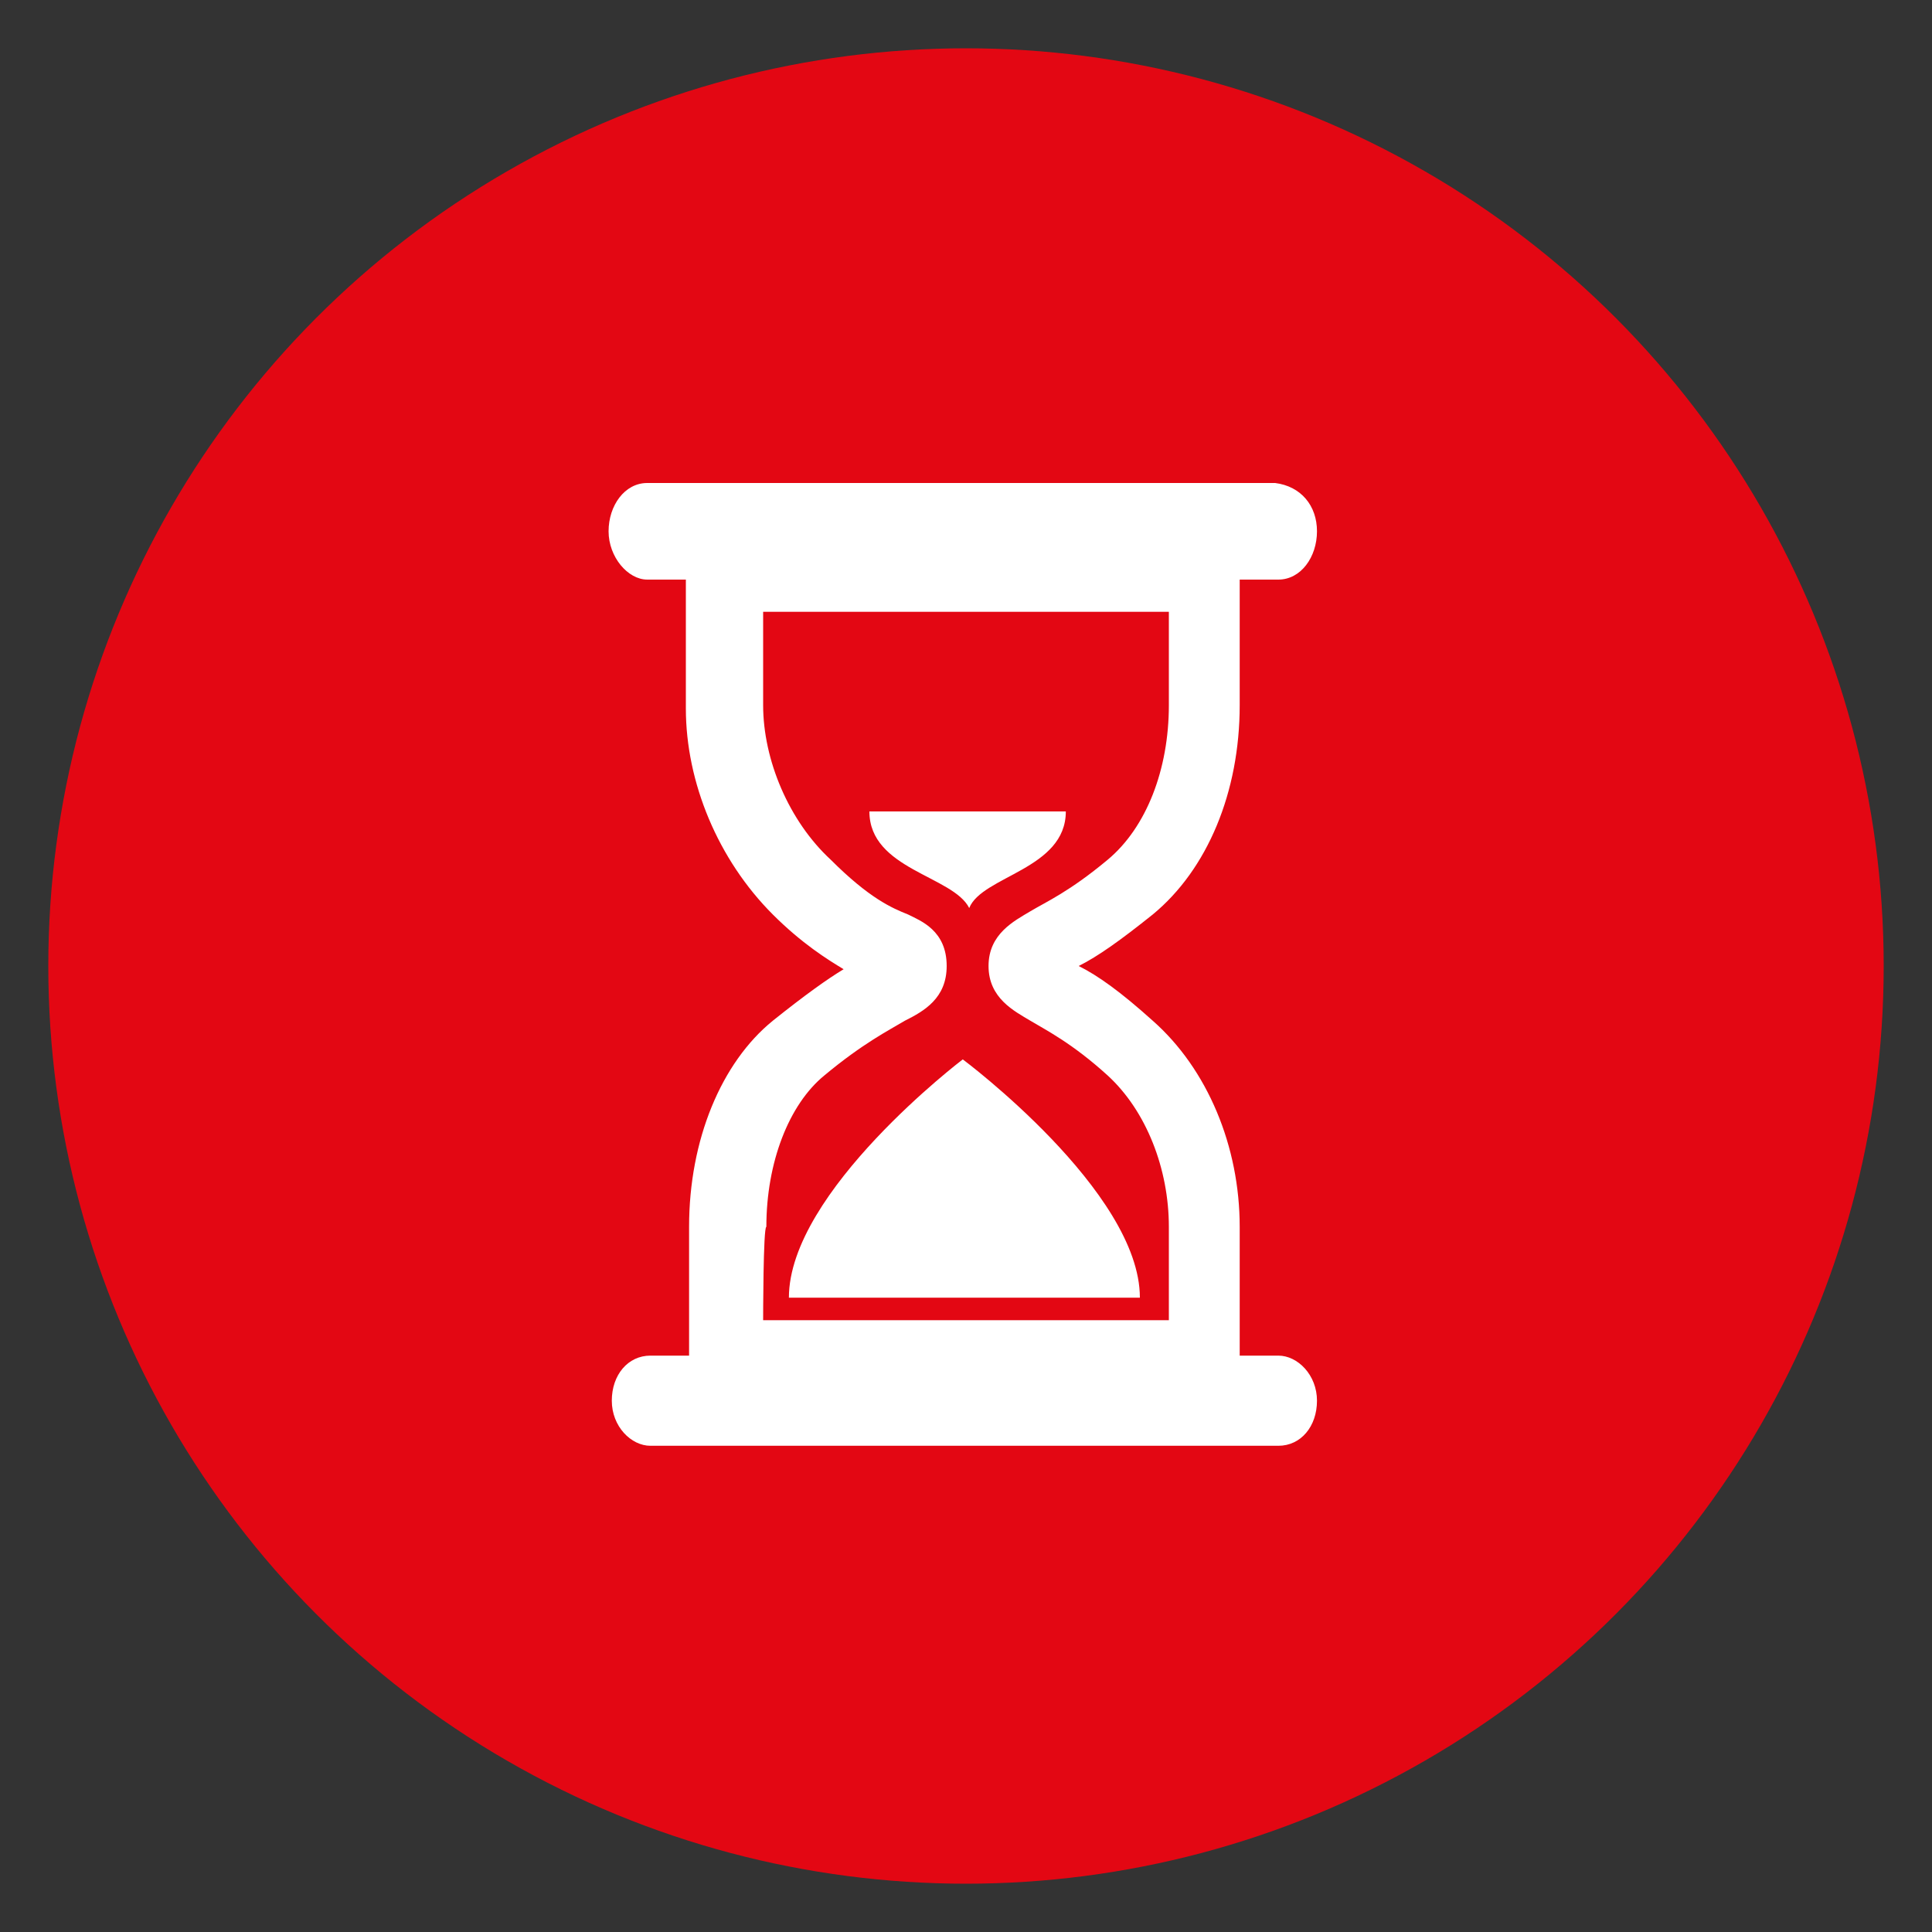
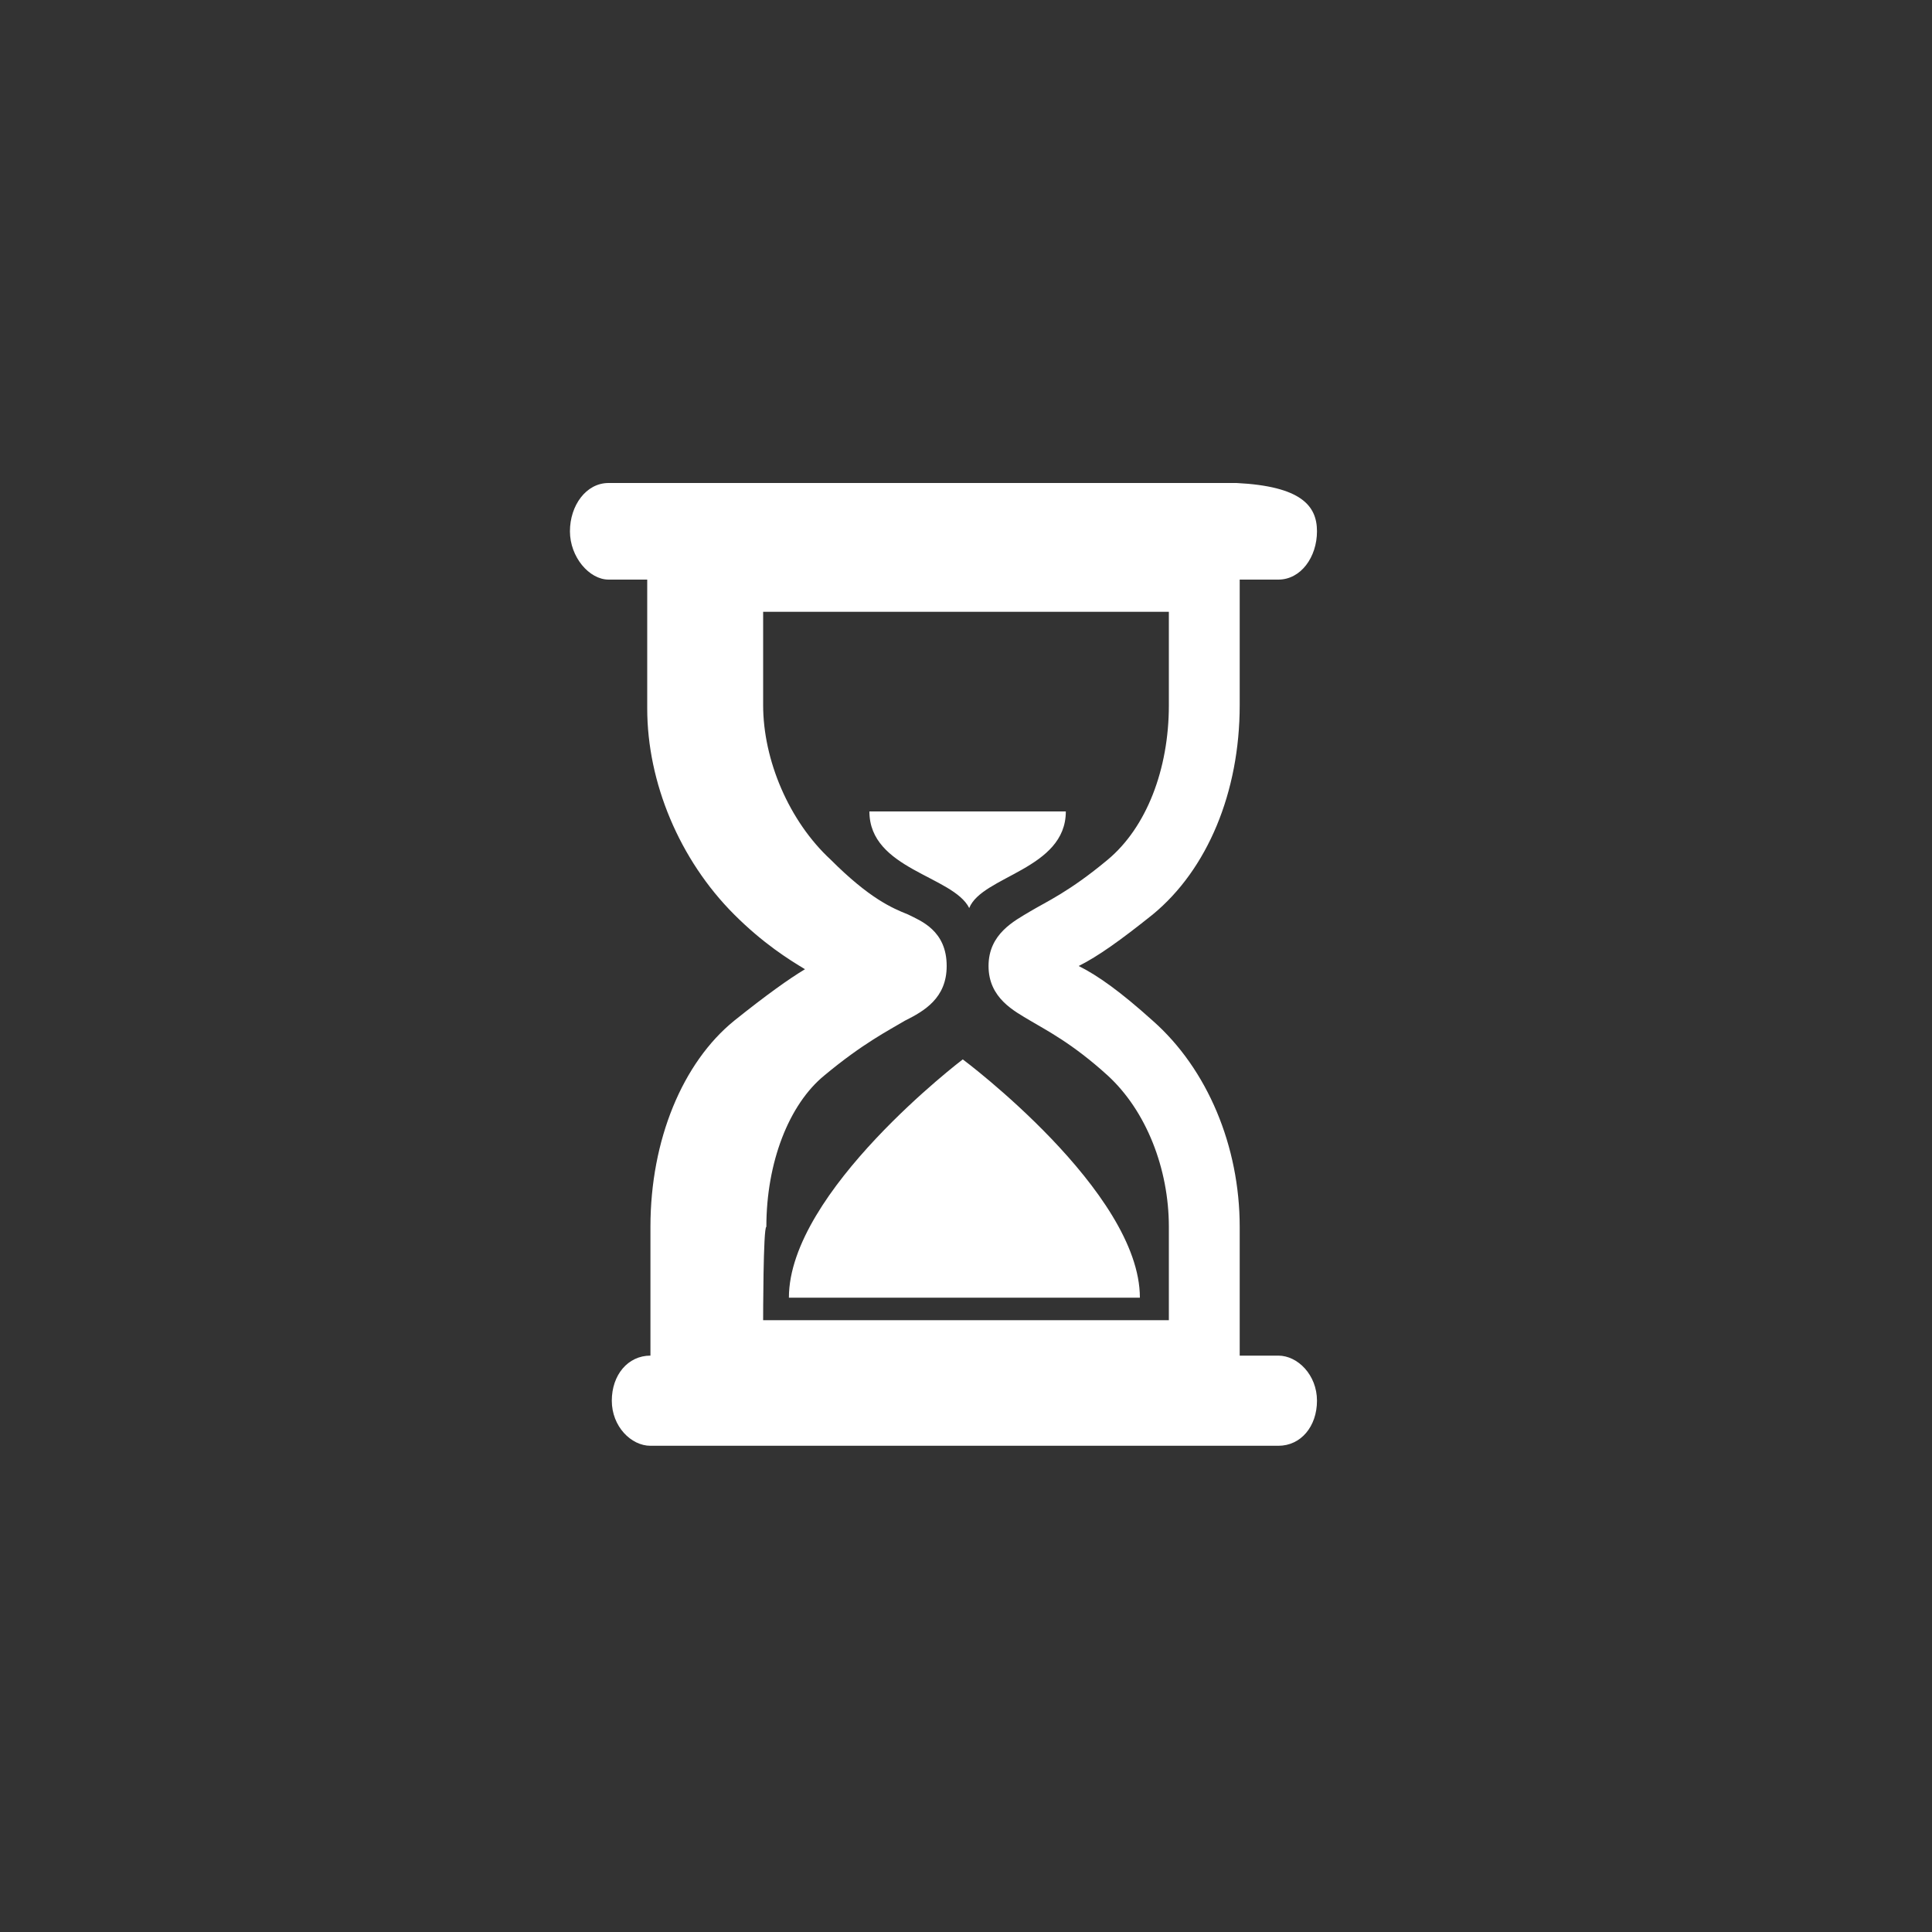
<svg xmlns="http://www.w3.org/2000/svg" id="Layer_1" x="0px" y="0px" viewBox="0 0 60 60" style="enable-background:new 0 0 60 60;" xml:space="preserve">
  <rect x="0" y="0" width="60" height="60" fill="#333333" stroke="none" />
  <style type="text/css">	.st0{fill:#E30713;}	.st1{fill:#FFFFFF;}</style>
  <g>
-     <ellipse class="st0" cx="30" cy="30" rx="28.5" ry="28.5" />
-   </g>
-   <path class="st1" d="M23.7,41h12.6v-2.9c0-1.8-0.7-3.6-1.9-4.7c-1.1-1-1.9-1.4-2.4-1.7S30.7,31,30.7,30s0.8-1.4,1.3-1.7 s1.2-0.6,2.4-1.6c1.2-1,1.9-2.8,1.9-4.8V19H23.7v2.9c0,1.7,0.8,3.6,2.1,4.8c1.2,1.2,1.9,1.5,2.4,1.7c0.4,0.2,1.2,0.5,1.2,1.6 c0,1-0.7,1.4-1.3,1.7c-0.5,0.3-1.3,0.7-2.5,1.7c-1.1,0.9-1.8,2.7-1.8,4.7C23.7,38.1,23.7,41,23.7,41z M40.9,16.5 c0,0.8-0.5,1.5-1.2,1.5h-1.2v3.9c0,2.7-1,5.1-2.7,6.5c-1,0.8-1.7,1.3-2.3,1.6c0.6,0.3,1.3,0.8,2.3,1.7c1.7,1.5,2.7,3.9,2.7,6.4v4 h1.2c0.6,0,1.2,0.6,1.2,1.4l0,0c0,0.8-0.5,1.4-1.2,1.4H20.2c-0.6,0-1.2-0.6-1.2-1.4l0,0c0-0.8,0.5-1.4,1.2-1.4h1.2v-4 c0-2.7,1-5.1,2.6-6.4c1-0.8,1.7-1.3,2.2-1.6c-0.5-0.3-1.3-0.8-2.2-1.7c-1.7-1.7-2.7-4.1-2.7-6.4v-4h-1.2c-0.6,0-1.2-0.7-1.2-1.5l0,0 c0-0.8,0.5-1.5,1.2-1.5h19.5C40.4,15.1,40.9,15.7,40.9,16.5L40.9,16.5z M24.5,40.3c0-3.3,5.4-7.4,5.4-7.4s5.5,4.1,5.5,7.4 C35.5,40.3,24.5,40.3,24.5,40.3z M33.1,25.2c0,1.8-2.6,2-3,3c-0.5-1-3.1-1.2-3.1-3H33.1z" />
+     </g>
+   <path class="st1" d="M23.7,41h12.6v-2.9c0-1.8-0.7-3.6-1.9-4.7c-1.1-1-1.9-1.4-2.4-1.7S30.7,31,30.7,30s0.8-1.4,1.3-1.7 s1.2-0.6,2.4-1.6c1.2-1,1.9-2.8,1.9-4.8V19H23.7v2.9c0,1.7,0.8,3.6,2.1,4.8c1.2,1.2,1.9,1.5,2.4,1.7c0.4,0.2,1.2,0.5,1.2,1.6 c0,1-0.7,1.4-1.3,1.7c-0.5,0.3-1.3,0.7-2.5,1.7c-1.1,0.9-1.8,2.7-1.8,4.7C23.7,38.1,23.7,41,23.7,41z M40.9,16.5 c0,0.8-0.5,1.5-1.2,1.5h-1.2v3.9c0,2.7-1,5.1-2.7,6.5c-1,0.8-1.7,1.3-2.3,1.6c0.6,0.3,1.3,0.8,2.3,1.7c1.7,1.5,2.7,3.9,2.7,6.4v4 h1.2c0.6,0,1.2,0.6,1.2,1.4l0,0c0,0.8-0.5,1.4-1.2,1.4H20.2c-0.6,0-1.2-0.6-1.2-1.4l0,0c0-0.8,0.5-1.4,1.2-1.4v-4 c0-2.7,1-5.1,2.6-6.4c1-0.8,1.7-1.3,2.2-1.6c-0.5-0.3-1.3-0.8-2.2-1.7c-1.7-1.7-2.7-4.1-2.7-6.4v-4h-1.2c-0.6,0-1.2-0.7-1.2-1.5l0,0 c0-0.8,0.5-1.5,1.2-1.5h19.5C40.4,15.1,40.9,15.7,40.9,16.5L40.9,16.5z M24.5,40.3c0-3.3,5.4-7.4,5.4-7.4s5.5,4.1,5.5,7.4 C35.5,40.3,24.5,40.3,24.5,40.3z M33.1,25.2c0,1.8-2.6,2-3,3c-0.5-1-3.1-1.2-3.1-3H33.1z" />
</svg>